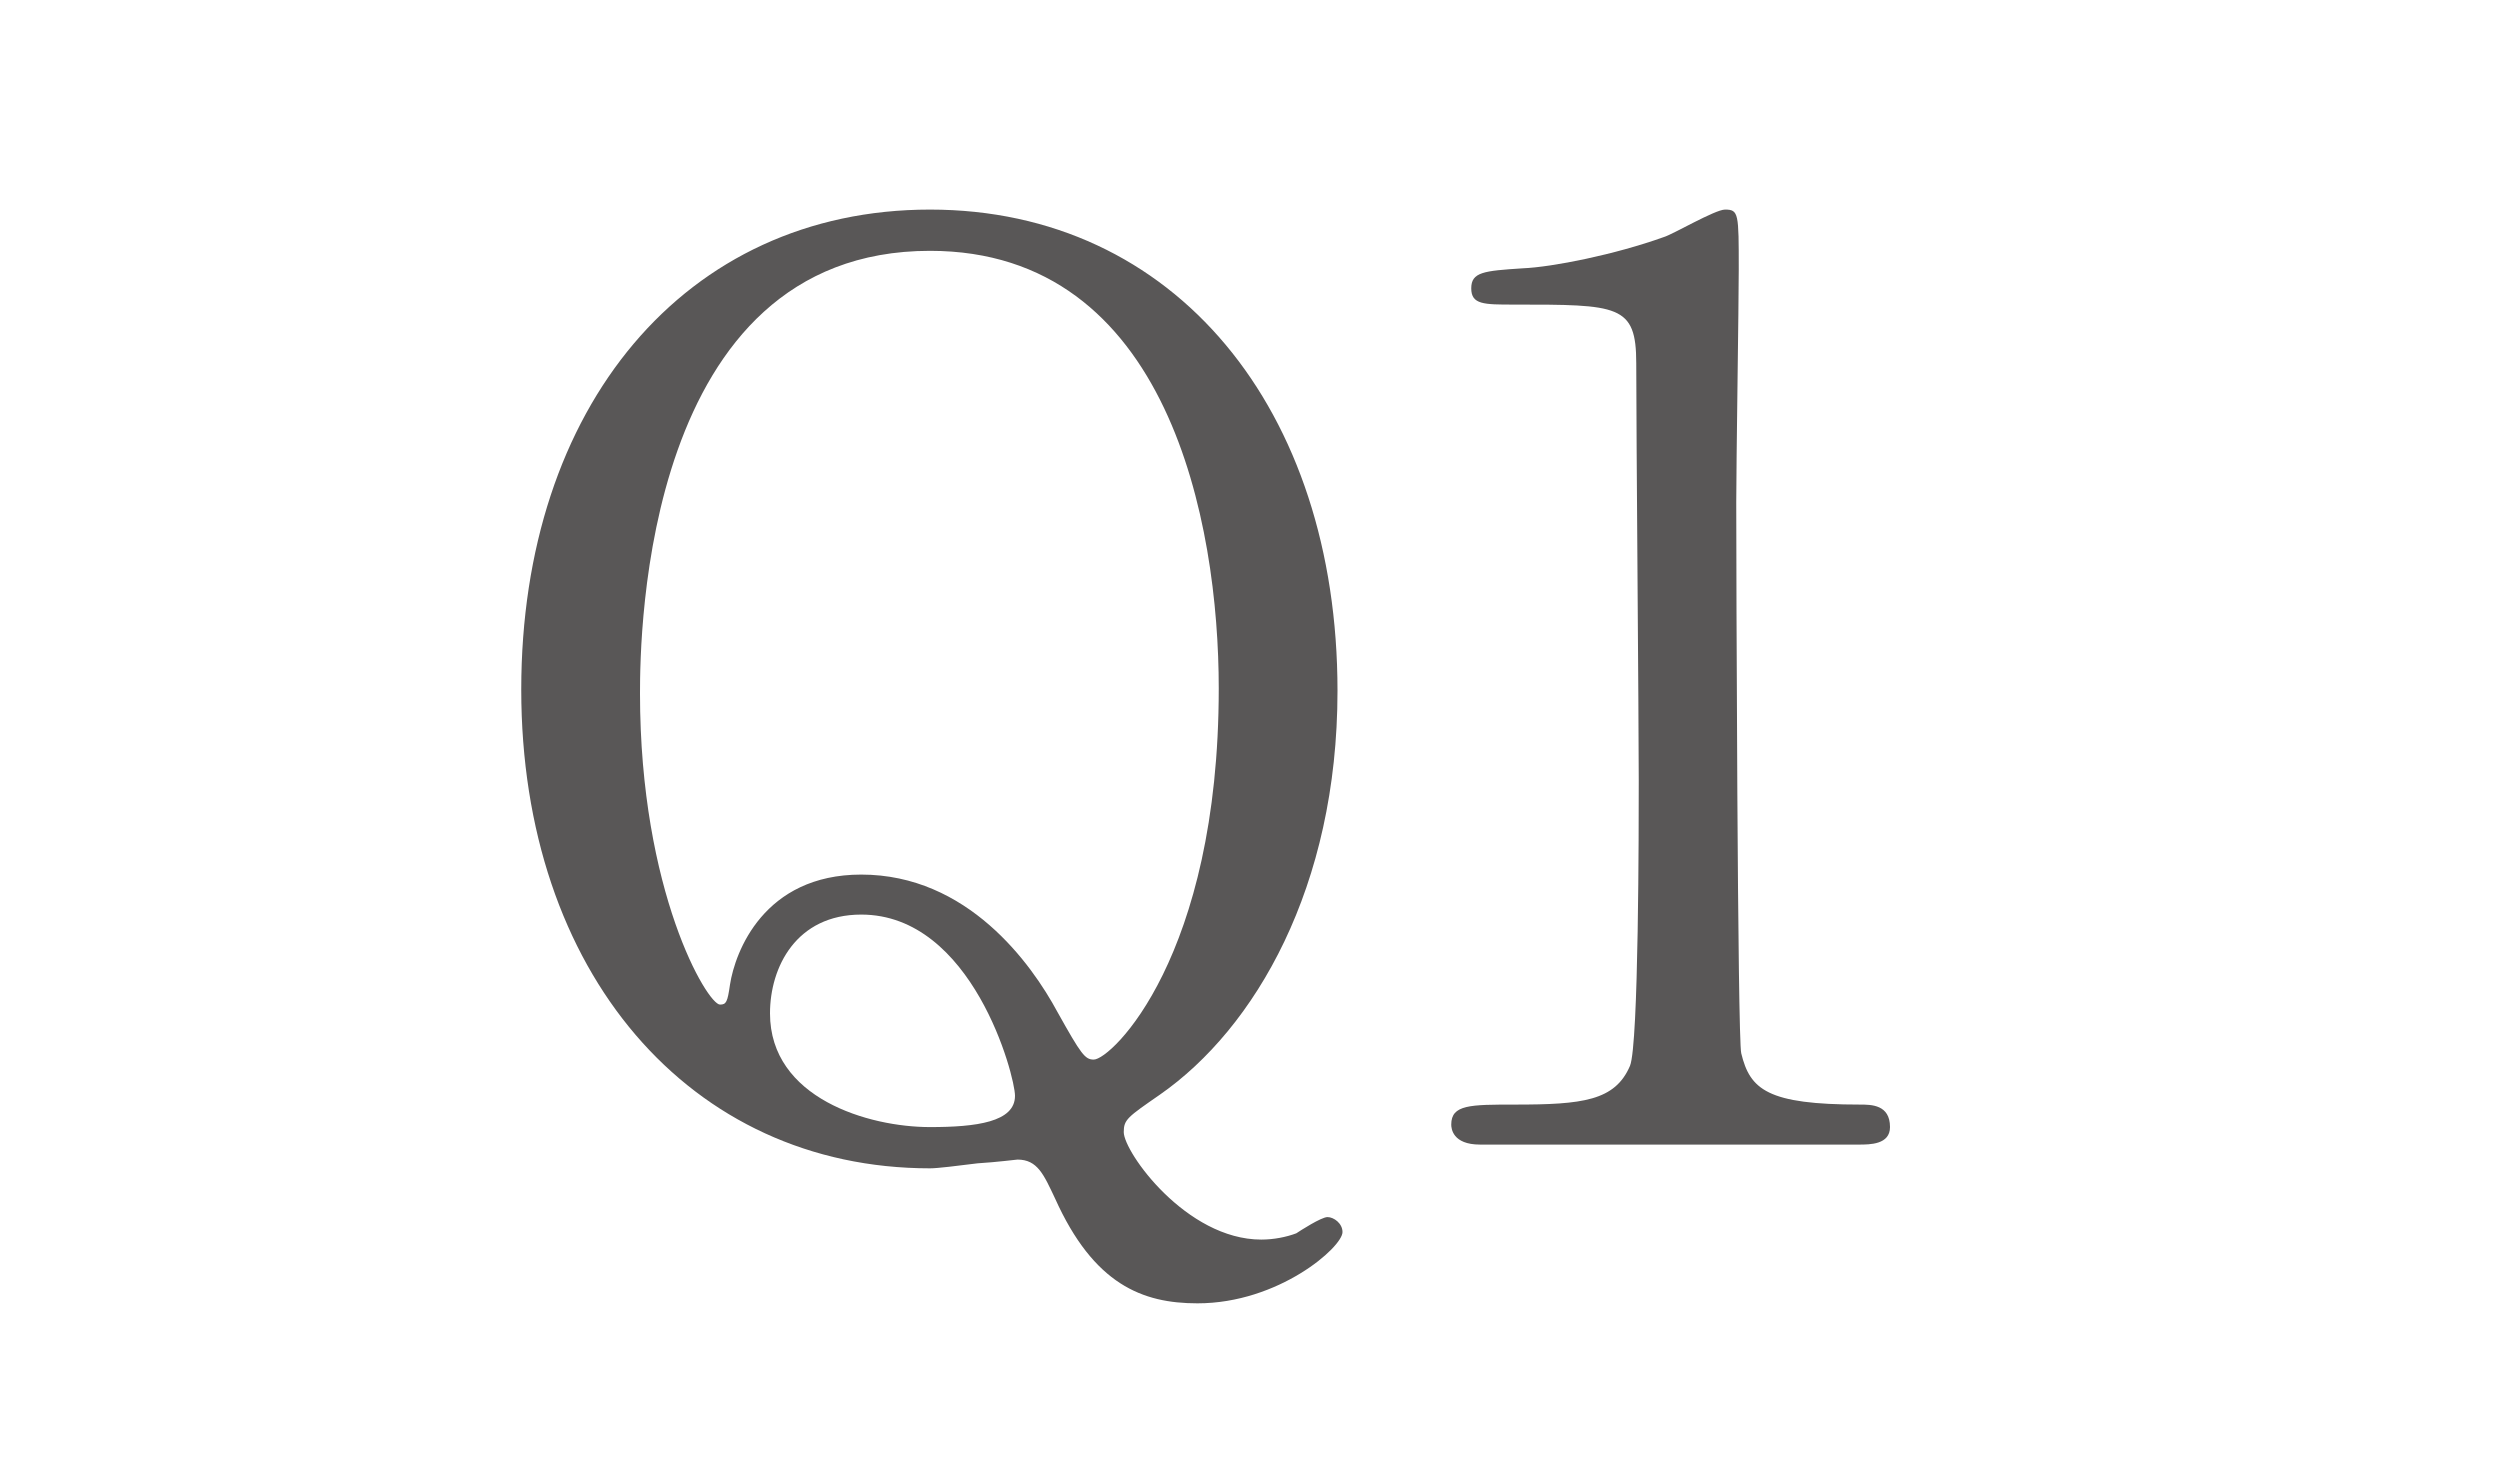
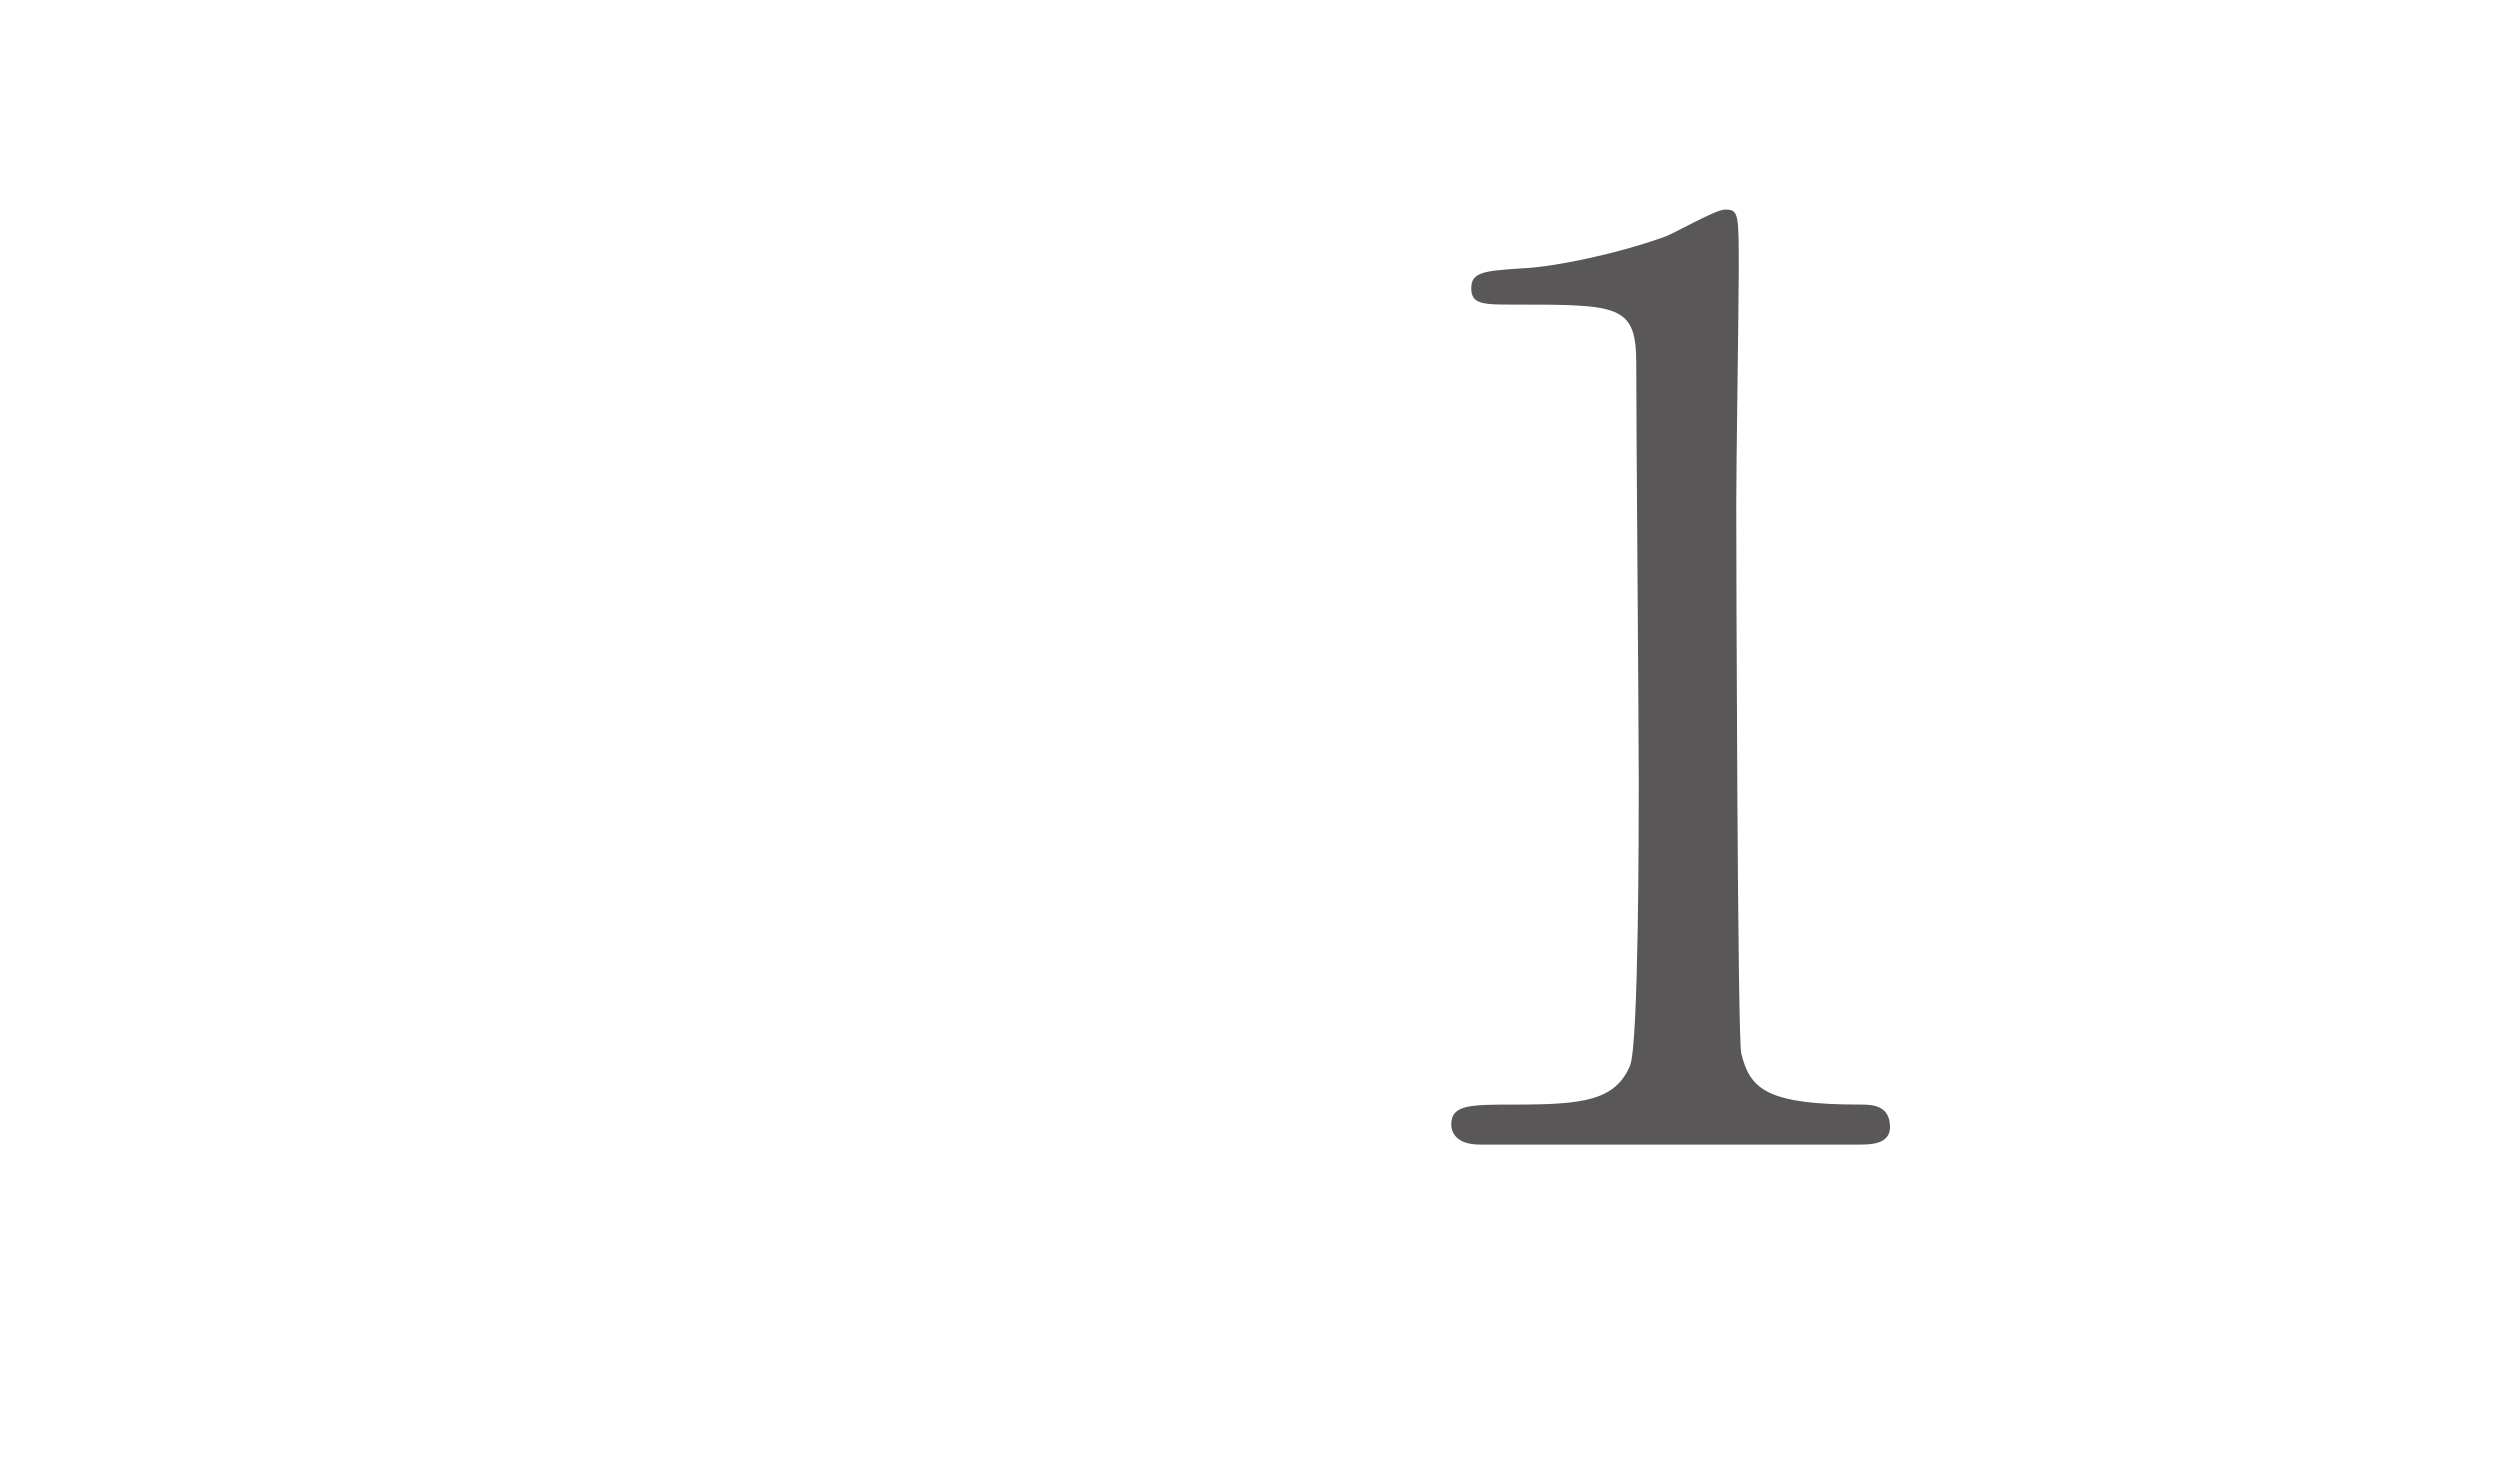
<svg xmlns="http://www.w3.org/2000/svg" id="_オブジェクト" data-name="オブジェクト" viewBox="0 0 120 70">
  <defs>
    <style>
      .cls-1 {
        fill: #595757;
        stroke-width: 0px;
      }
    </style>
  </defs>
-   <path class="cls-1" d="m64.2,33.16c0,9.42-3.96,16.2-8.52,19.38-1.56,1.08-1.74,1.2-1.74,1.8,0,.96,3,5.16,6.6,5.16.6,0,1.2-.12,1.68-.3.18-.12,1.2-.78,1.5-.78s.72.3.72.72c0,.72-3.06,3.42-6.96,3.42-2.64,0-4.98-.9-6.84-5.04-.54-1.14-.84-1.86-1.8-1.86-.06,0-.96.12-1.92.18-.96.12-1.92.24-2.28.24-11.52,0-19.62-9.42-19.62-22.98s7.86-23.04,19.62-23.04,19.56,9.6,19.56,23.1Zm-33.48.12c0,9.54,3.24,14.94,3.84,14.94.3,0,.36-.12.48-.96.24-1.56,1.62-5.28,6.3-5.28,5.1,0,8.16,4.26,9.42,6.6,1.14,2.04,1.32,2.28,1.74,2.28.84,0,6-4.92,6-17.82,0-7.92-2.4-21-13.86-21-13.74,0-13.92,18.42-13.92,21.24Zm18,19.32c0-.96-2.04-8.7-7.38-8.7-3.12,0-4.38,2.52-4.38,4.74,0,4.08,4.74,5.46,7.68,5.46,2.22,0,4.08-.24,4.08-1.5Z" />
-   <path class="cls-1" d="m71.04,54.94c-1.32,0-1.38-.78-1.38-.96,0-.96.9-.96,3.06-.96,3.24,0,4.8-.18,5.52-1.86.42-1.02.42-11.58.42-13.68,0-2.88-.12-16.86-.12-20.04,0-2.82-.84-2.82-5.88-2.82-1.44,0-2.04,0-2.04-.78s.6-.84,2.46-.96c1.44-.06,4.44-.66,6.78-1.5.42-.12,2.46-1.32,2.94-1.32.66,0,.66.18.66,2.88,0,1.62-.12,9.36-.12,11.16,0,2.76.06,25.8.24,26.46.42,1.74,1.26,2.46,5.7,2.46.54,0,1.44,0,1.44,1.08,0,.84-.96.84-1.5.84h-18.18Z" />
+   <path class="cls-1" d="m71.04,54.94c-1.32,0-1.38-.78-1.38-.96,0-.96.9-.96,3.06-.96,3.24,0,4.8-.18,5.52-1.86.42-1.02.42-11.58.42-13.68,0-2.88-.12-16.86-.12-20.04,0-2.82-.84-2.82-5.88-2.82-1.44,0-2.04,0-2.04-.78s.6-.84,2.46-.96c1.44-.06,4.44-.66,6.78-1.5.42-.12,2.46-1.32,2.94-1.32.66,0,.66.18.66,2.88,0,1.62-.12,9.36-.12,11.16,0,2.76.06,25.8.24,26.46.42,1.74,1.26,2.46,5.7,2.46.54,0,1.44,0,1.44,1.08,0,.84-.96.84-1.5.84Z" />
</svg>